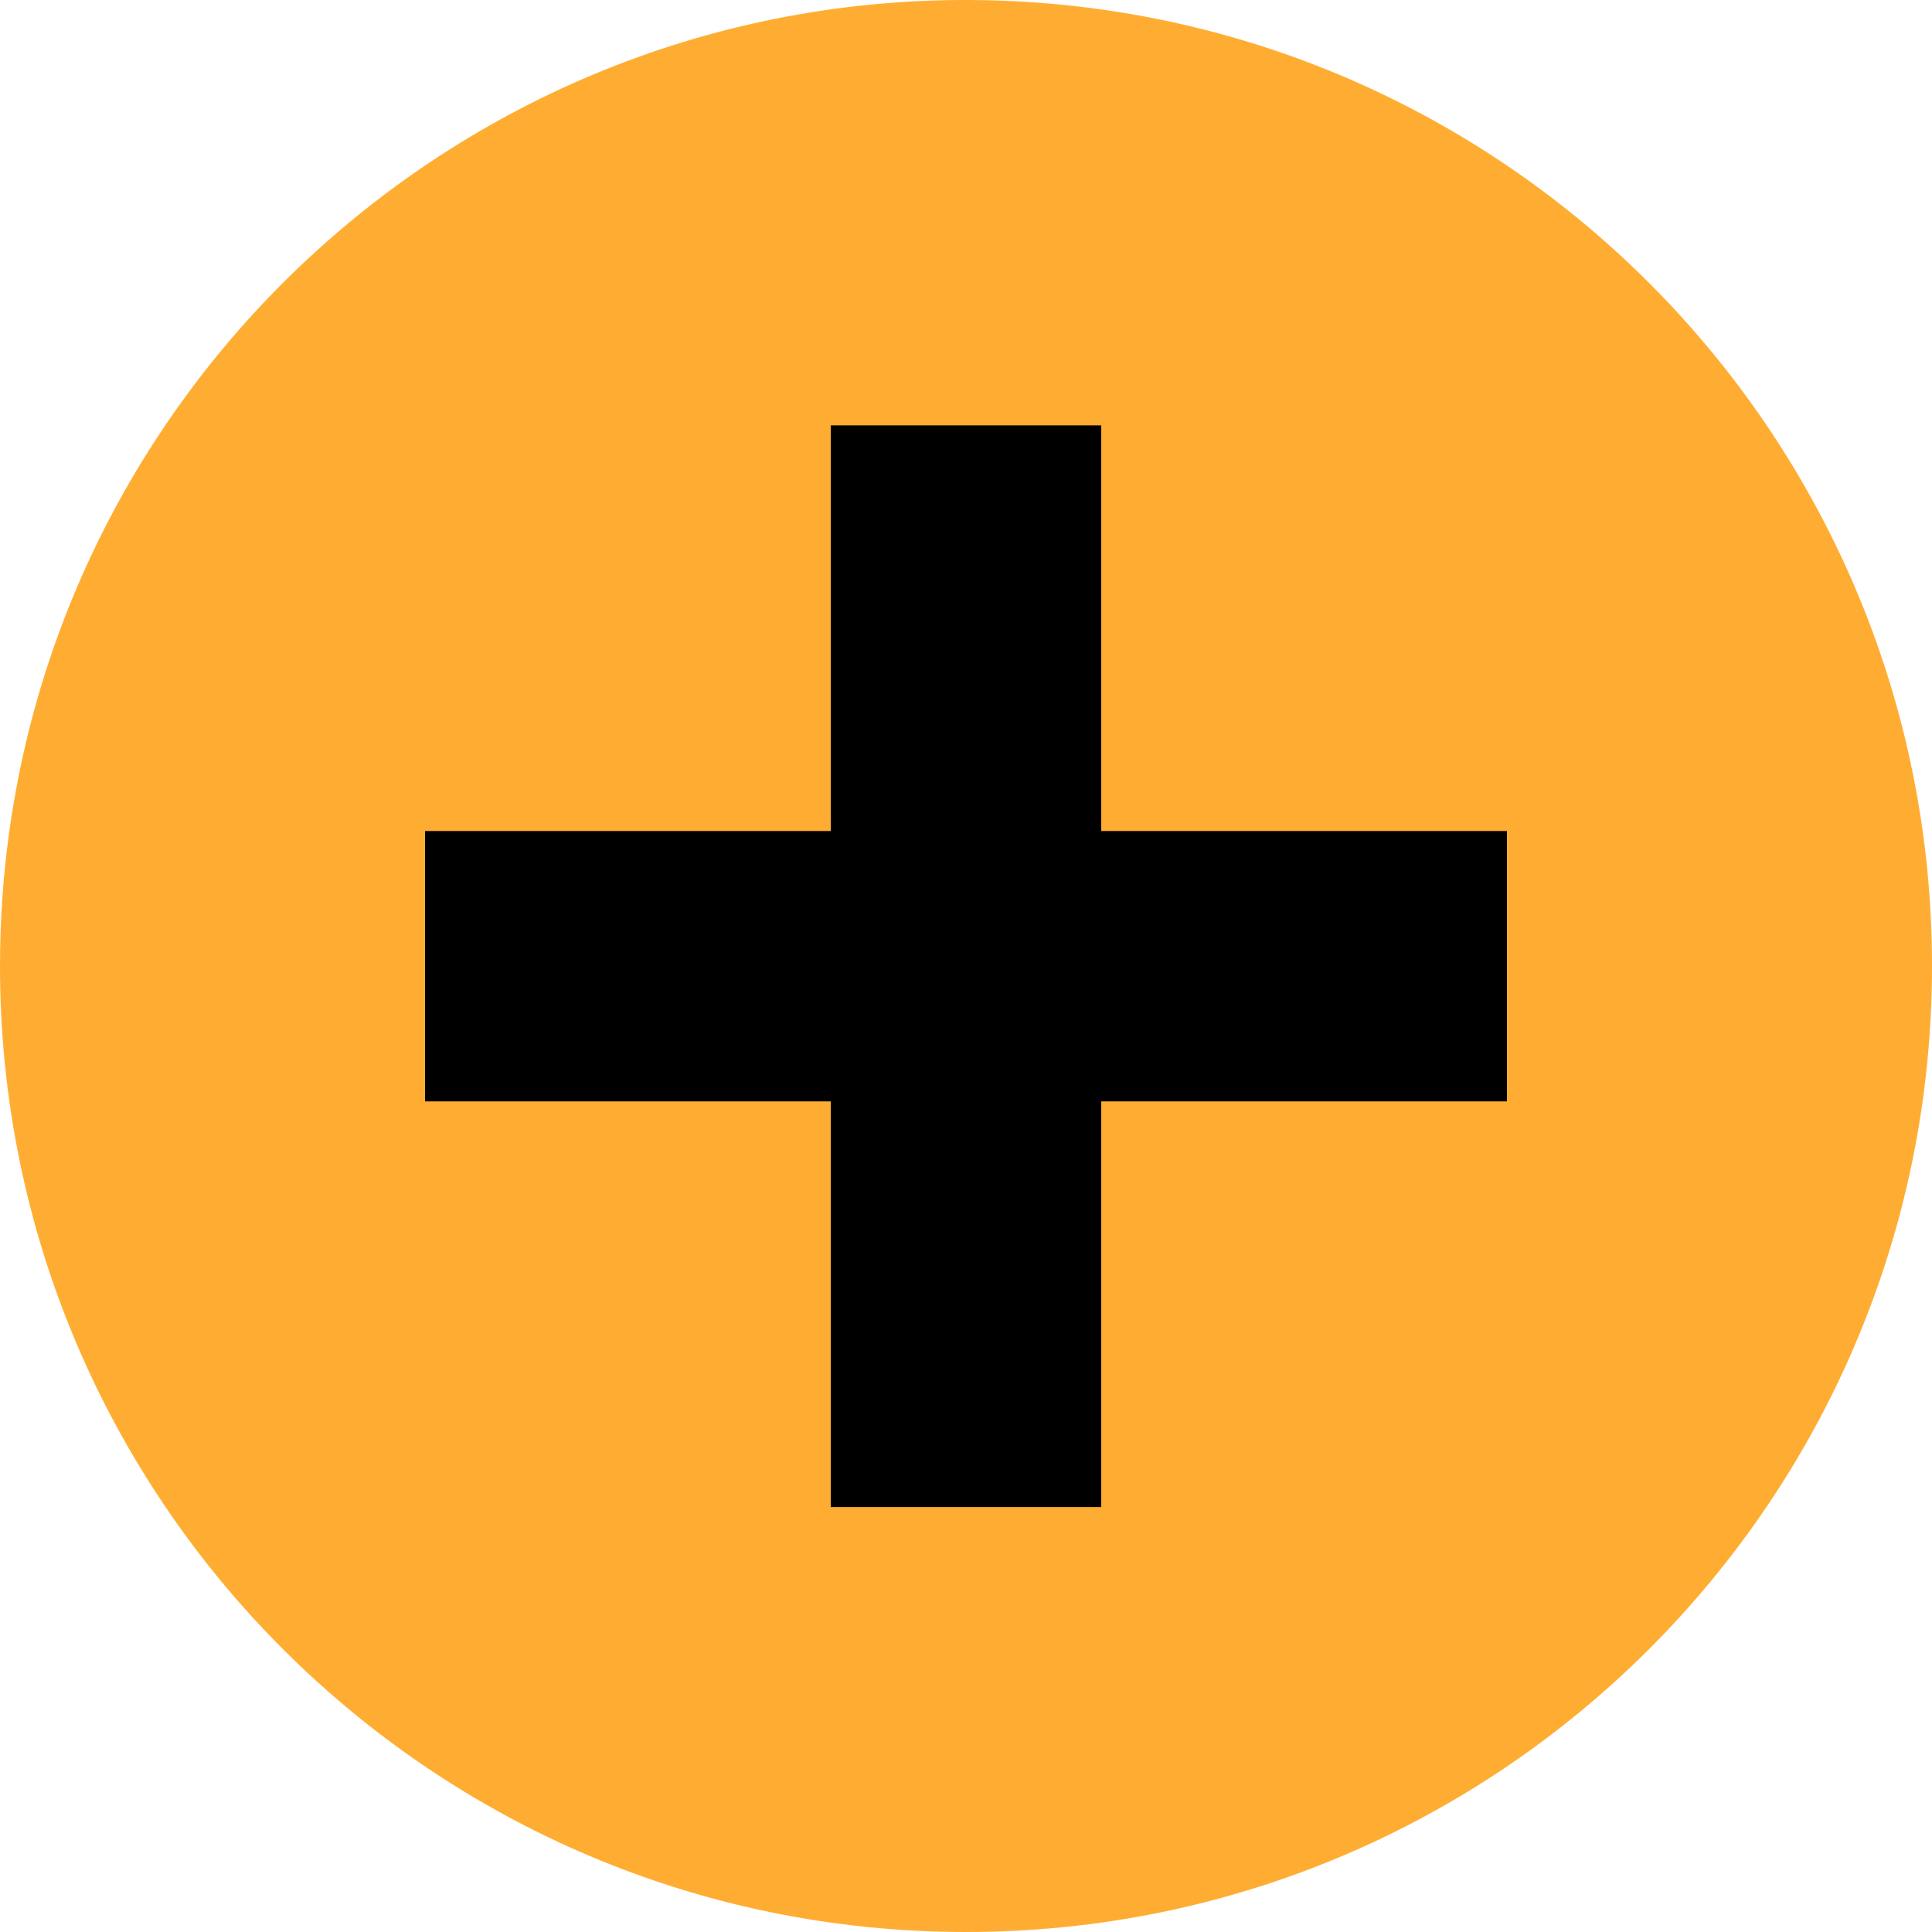
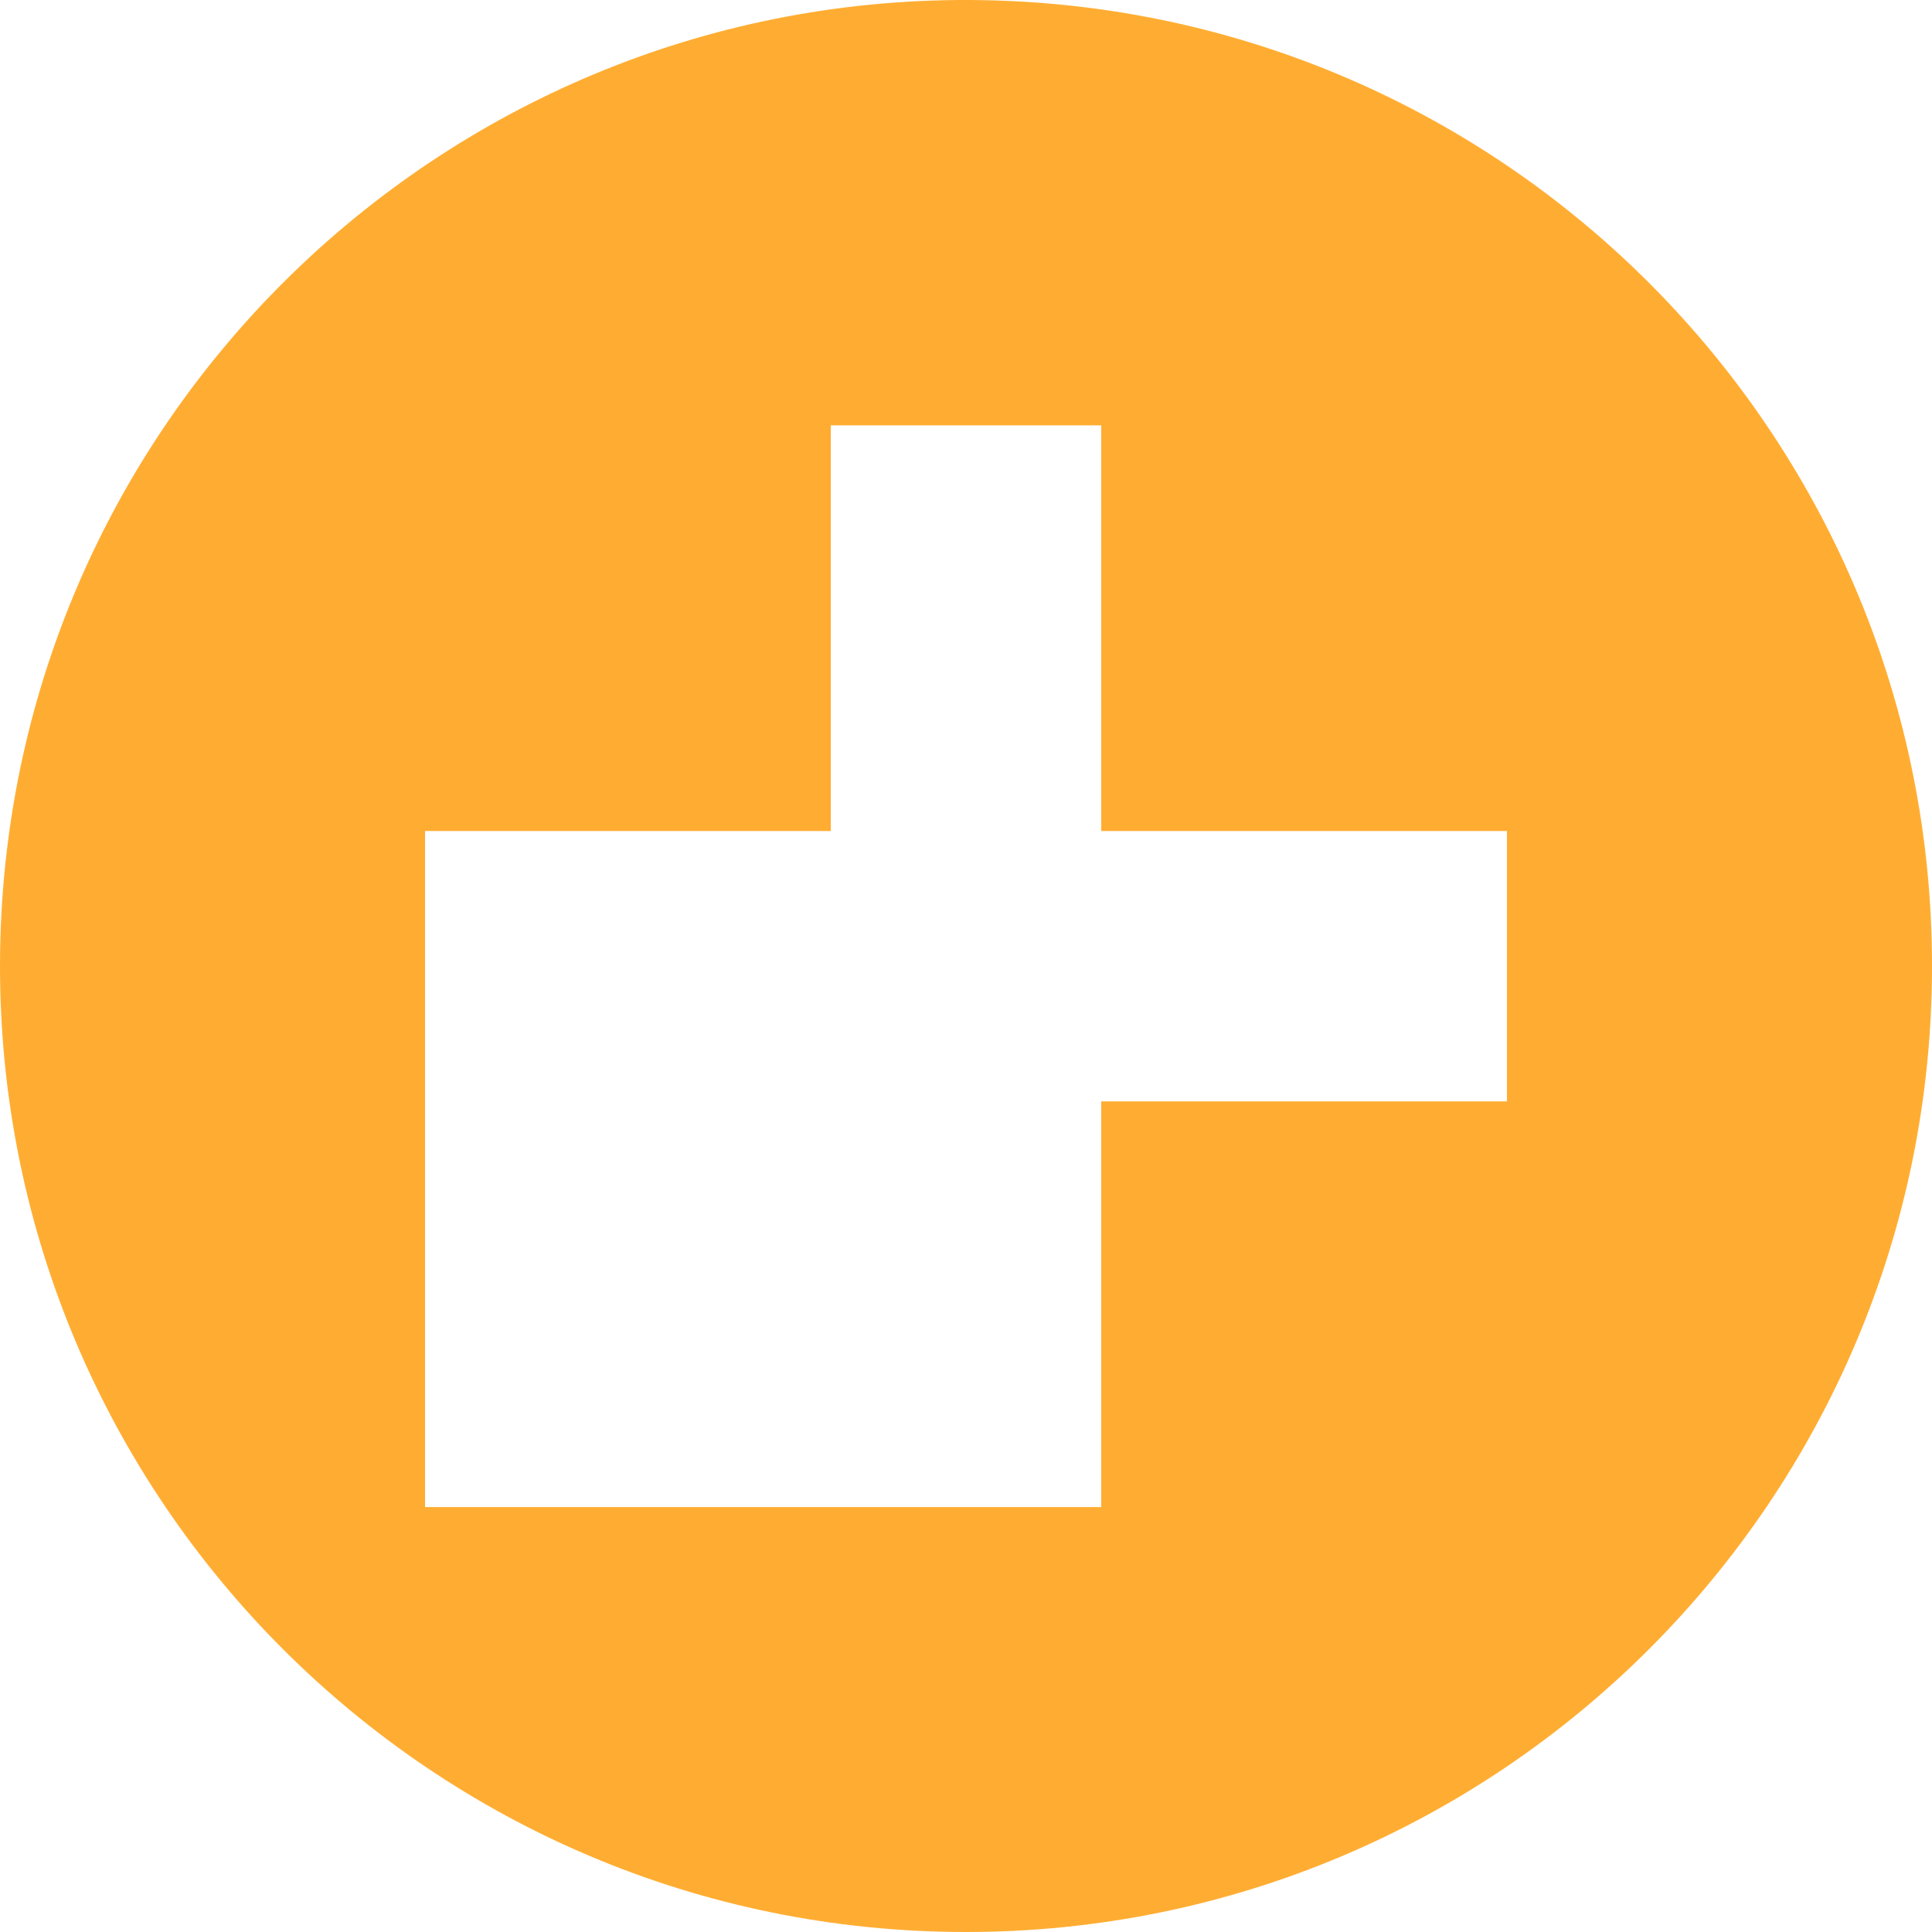
<svg xmlns="http://www.w3.org/2000/svg" width="100" height="100" viewBox="0 0 100 100" fill="none">
-   <circle cx="50" cy="50" r="45" fill="black" />
-   <path d="M51.438 0.021C23.834 -0.773 0.814 20.956 0.021 48.553C0.007 49.039 0 49.525 0 50.011C0 77.619 22.386 100 50 100C77.614 100 100 77.619 100 50.011C100.012 22.954 78.488 0.799 51.438 0.021ZM78 57.009H57V78.005H43V57.009H22V43.012H43V22.017H57V43.012H78L78 57.009Z" fill="#FFAD32" />
+   <path d="M51.438 0.021C23.834 -0.773 0.814 20.956 0.021 48.553C0.007 49.039 0 49.525 0 50.011C0 77.619 22.386 100 50 100C77.614 100 100 77.619 100 50.011C100.012 22.954 78.488 0.799 51.438 0.021ZM78 57.009H57V78.005H43H22V43.012H43V22.017H57V43.012H78L78 57.009Z" fill="#FFAD32" />
</svg>